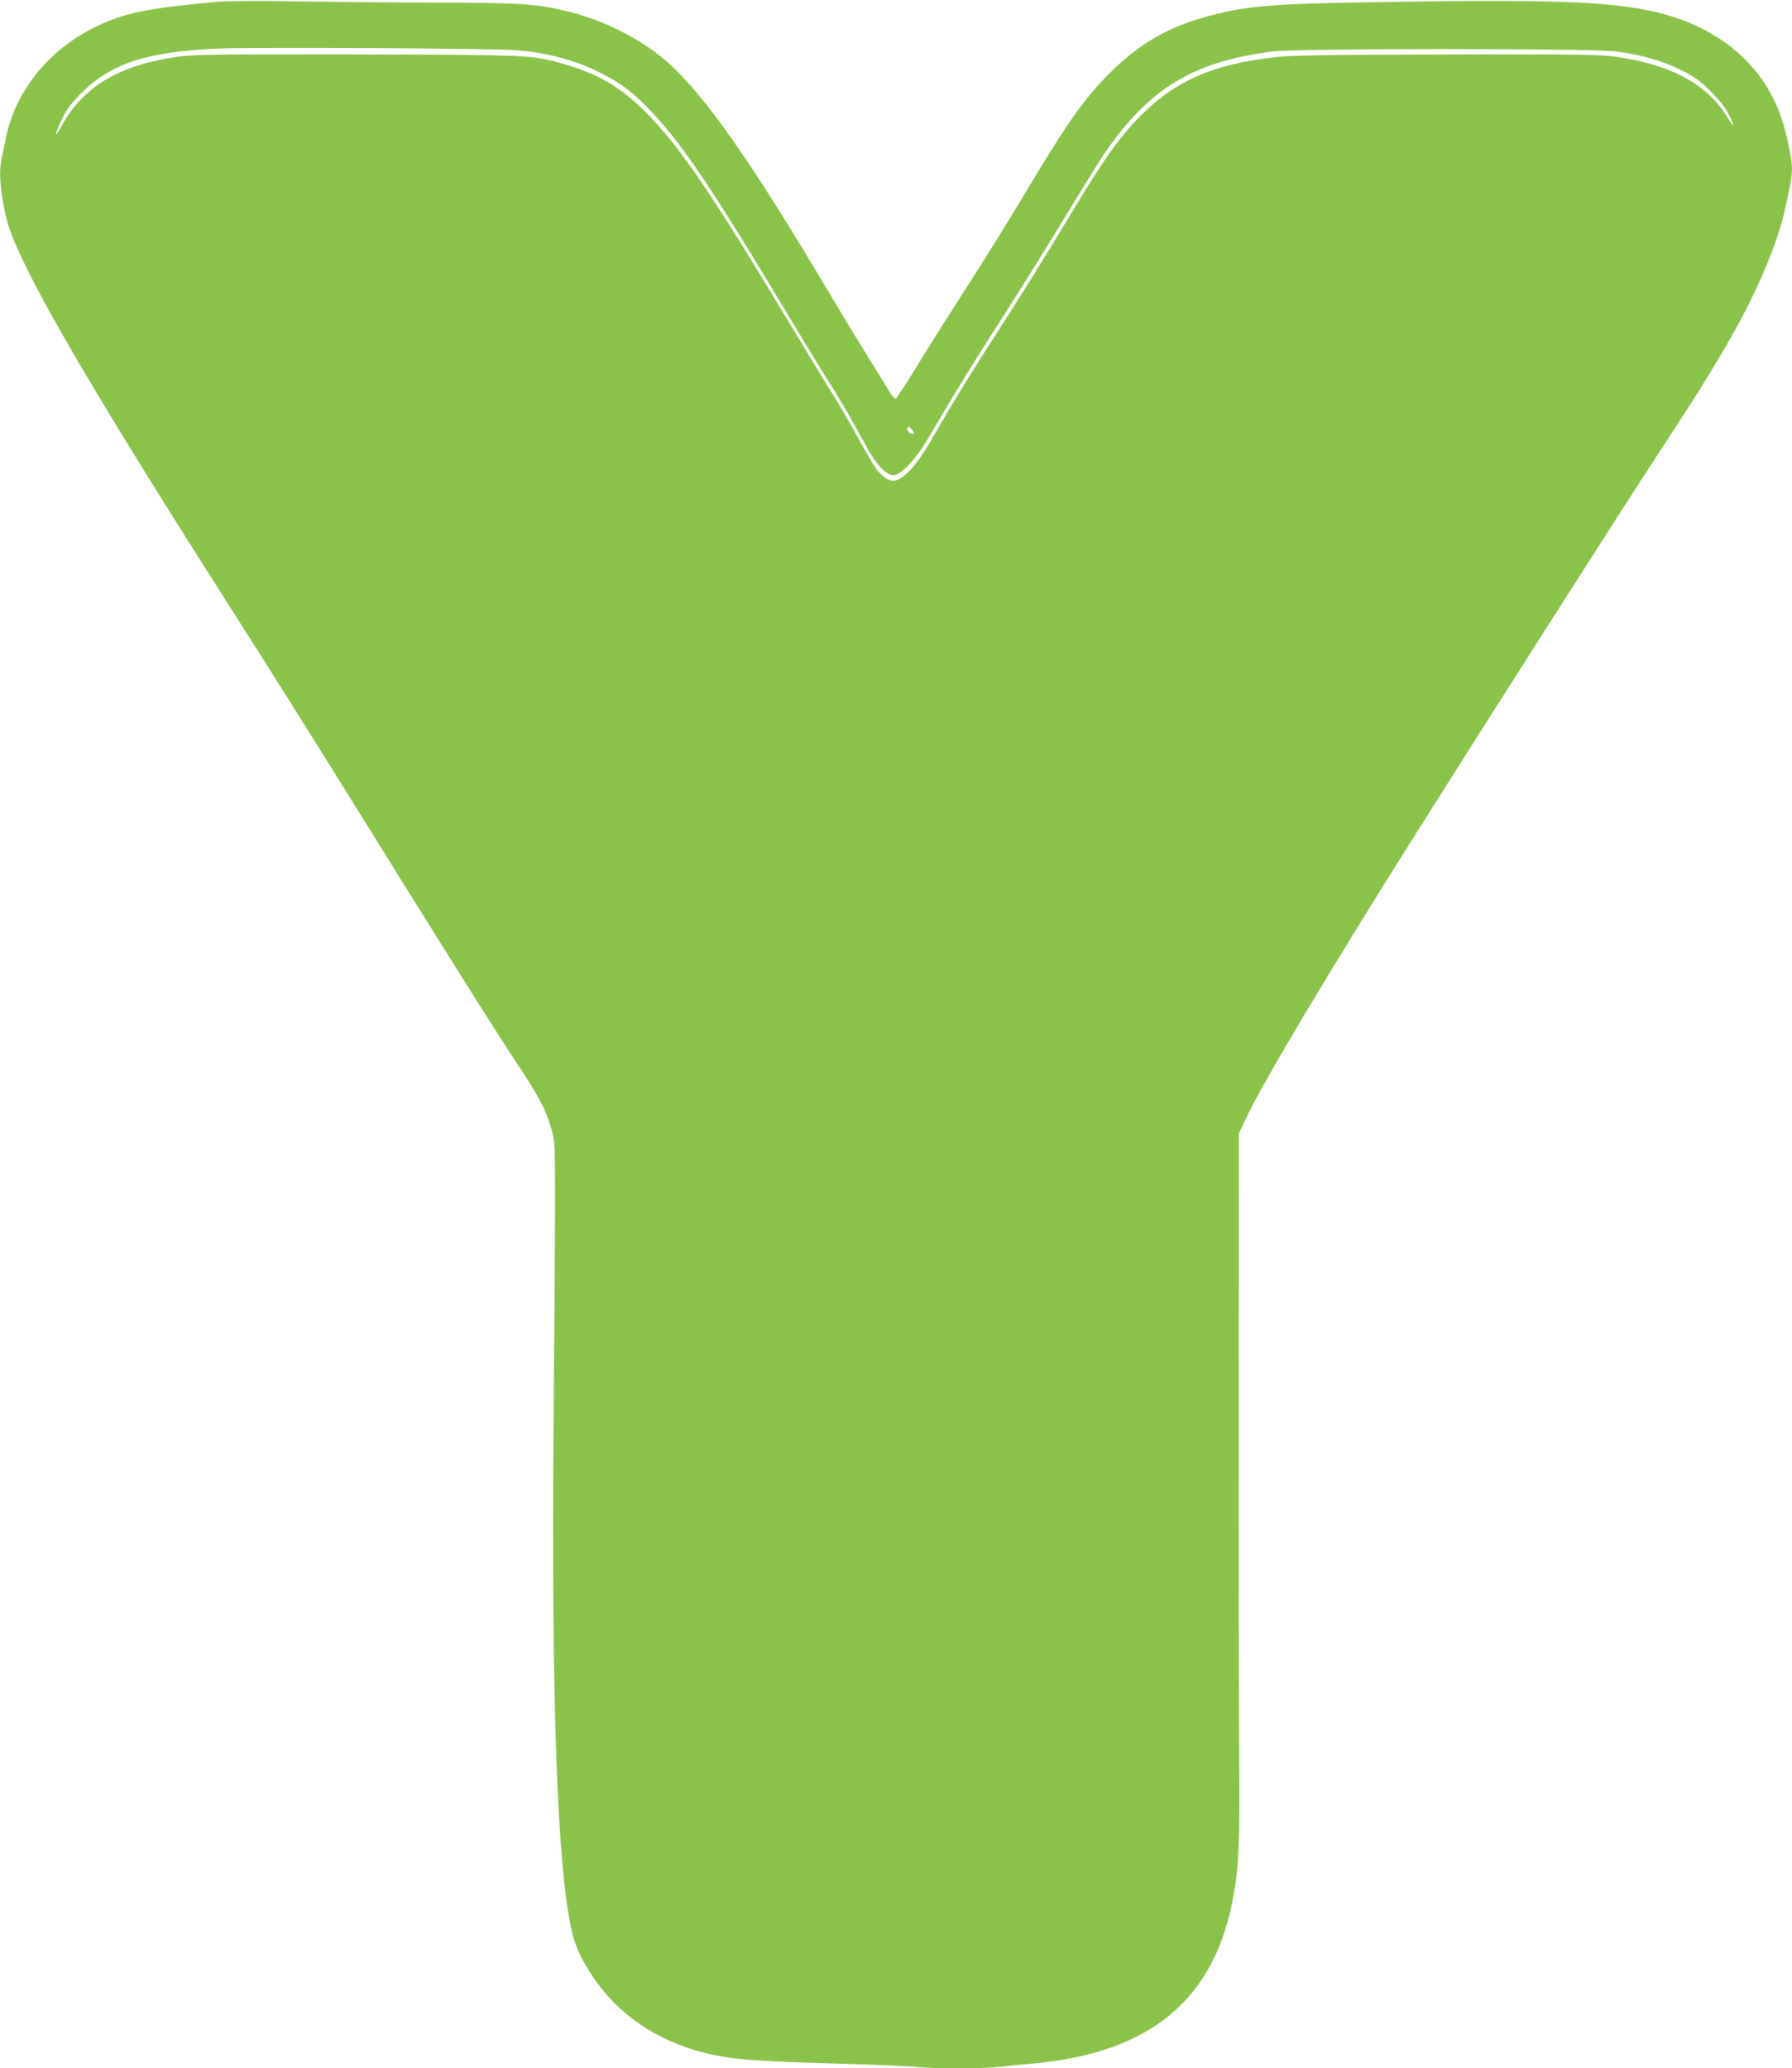
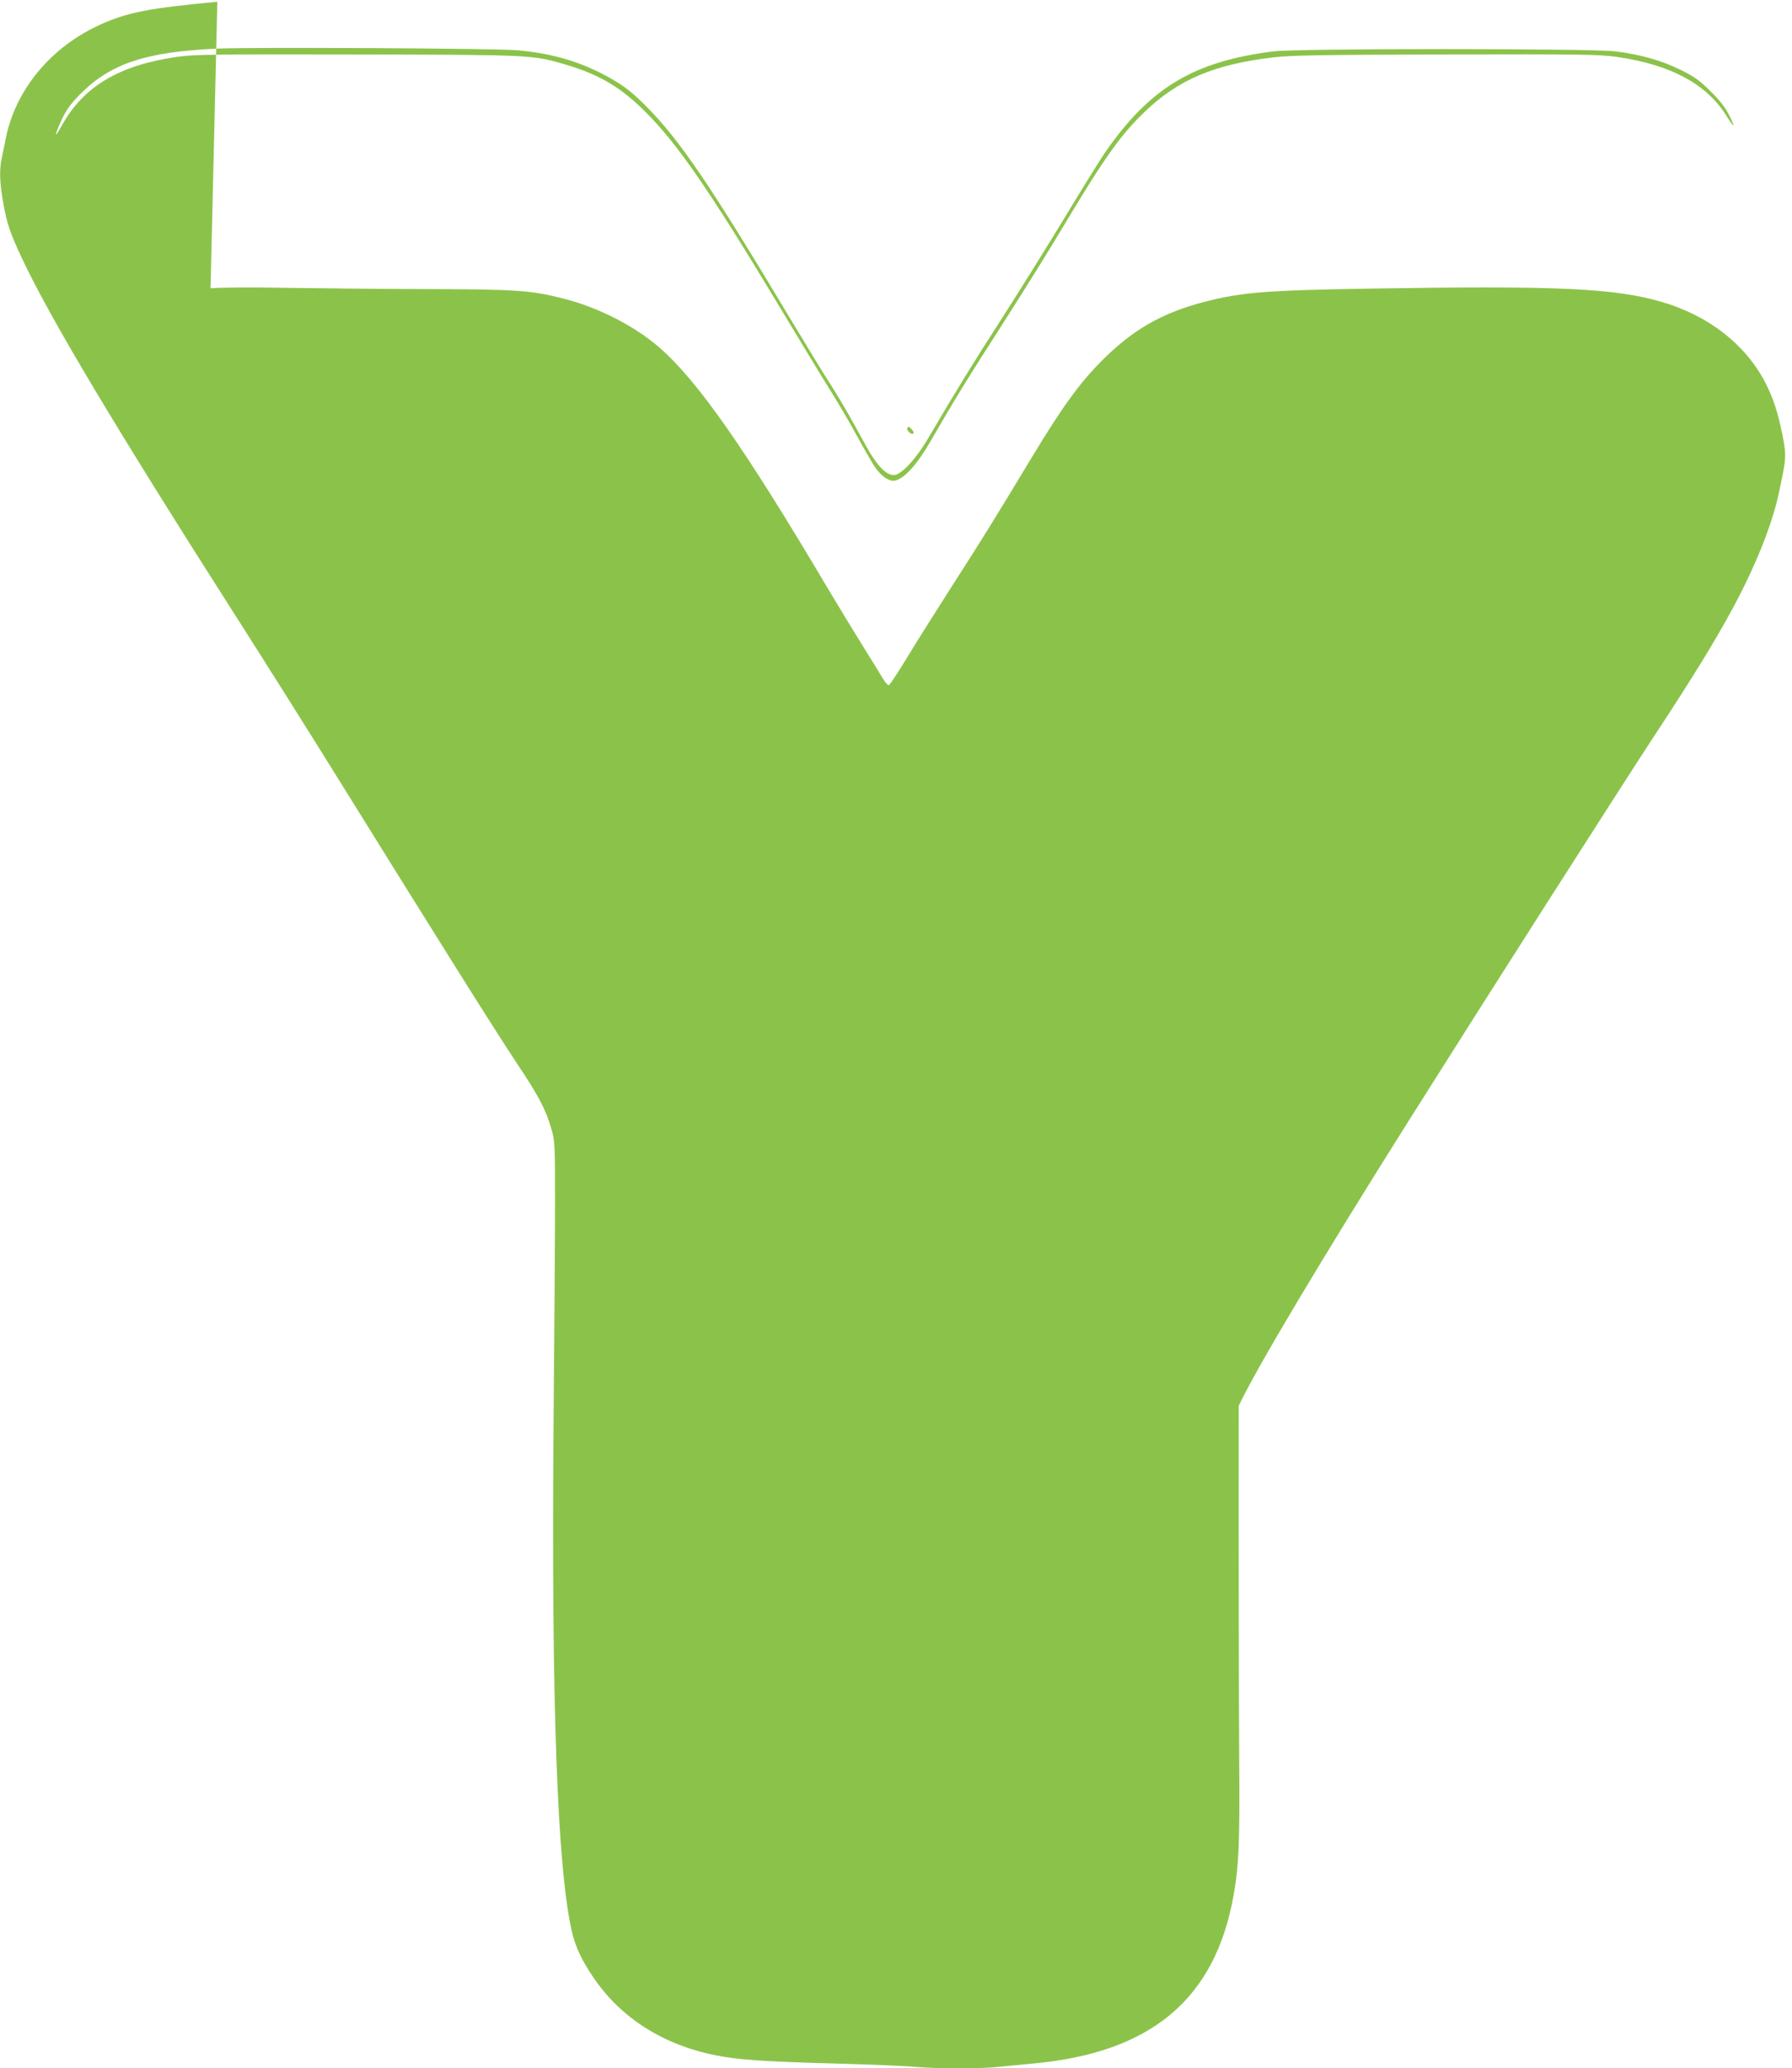
<svg xmlns="http://www.w3.org/2000/svg" version="1.0" width="1109pt" height="1280pt" viewBox="0 0 1109 1280" preserveAspectRatio="xMidYMid meet">
  <g transform="translate(0,1280) scale(0.1,-0.1)" fill="#8bc34a" stroke="none">
-     <path d="M1345 12789 c-418 -39 -549 -64 -715 -137 -309 -137 -532 -401 -594 -707 -9 -44 -21 -102 -26 -128 -15 -73 -12 -146 10 -273 23 -129 41 -182 115 -341 176 -374 580 -1050 1335 -2233 167 -261 457 -722 645 -1025 634 -1021 947 -1519 1077 -1715 143 -214 185 -295 220 -415 22 -77 23 -94 23 -445 0 -201 -4 -804 -9 -1340 -15 -1753 22 -2794 114 -3187 22 -93 60 -174 132 -280 168 -249 430 -417 756 -482 139 -28 294 -39 737 -51 215 -6 440 -15 500 -21 143 -12 416 -12 524 1 47 5 140 14 206 20 730 67 1125 399 1239 1040 33 185 39 327 35 840 -2 278 -4 1263 -3 2190 l1 1686 41 87 c106 226 508 901 1057 1772 442 702 1312 2066 1522 2385 237 361 359 560 471 765 141 258 249 526 290 715 51 236 51 240 22 385 -27 132 -54 213 -103 310 -123 237 -351 415 -642 500 -294 85 -643 101 -1810 82 -634 -10 -793 -23 -1019 -82 -263 -68 -445 -173 -636 -365 -138 -139 -245 -287 -430 -593 -221 -367 -315 -519 -494 -797 -93 -146 -218 -343 -276 -439 -58 -96 -111 -176 -117 -178 -6 -2 -24 17 -39 44 -15 26 -69 113 -119 193 -50 80 -151 246 -225 370 -511 863 -803 1279 -1038 1483 -153 133 -378 248 -592 302 -203 52 -293 58 -860 59 -289 1 -682 5 -875 8 -197 4 -394 2 -450 -3z m1856 -300 c229 -20 417 -78 599 -186 71 -42 121 -82 200 -162 208 -209 394 -484 890 -1312 98 -163 209 -346 248 -405 38 -60 93 -152 122 -204 29 -52 77 -138 106 -191 62 -111 118 -169 165 -169 46 0 138 99 215 231 171 291 270 453 452 735 109 170 285 453 392 629 106 176 218 356 248 400 278 402 549 565 1042 627 152 19 1969 19 2119 0 156 -20 283 -56 401 -114 87 -43 119 -66 186 -133 55 -54 92 -101 113 -144 18 -34 30 -65 28 -67 -2 -2 -20 22 -40 55 -124 201 -345 320 -681 369 -109 15 -213 17 -1056 15 -775 -2 -958 -5 -1069 -18 -366 -43 -589 -137 -799 -339 -147 -141 -249 -284 -507 -716 -87 -146 -258 -420 -380 -610 -198 -307 -300 -474 -433 -705 -84 -147 -163 -235 -222 -249 -33 -8 -81 22 -120 76 -17 23 -67 110 -112 192 -45 83 -119 210 -165 283 -46 73 -196 320 -334 550 -418 695 -616 982 -813 1179 -157 157 -290 235 -511 299 -192 55 -206 56 -1280 58 -895 2 -1002 0 -1111 -15 -358 -52 -577 -183 -711 -424 -51 -92 -48 -64 4 46 28 57 56 94 117 155 186 183 401 254 836 274 211 10 1725 2 1861 -10z m2443 -2348 c10 -11 13 -21 7 -25 -12 -8 -43 22 -36 35 8 12 9 12 29 -10z" />
+     <path d="M1345 12789 c-418 -39 -549 -64 -715 -137 -309 -137 -532 -401 -594 -707 -9 -44 -21 -102 -26 -128 -15 -73 -12 -146 10 -273 23 -129 41 -182 115 -341 176 -374 580 -1050 1335 -2233 167 -261 457 -722 645 -1025 634 -1021 947 -1519 1077 -1715 143 -214 185 -295 220 -415 22 -77 23 -94 23 -445 0 -201 -4 -804 -9 -1340 -15 -1753 22 -2794 114 -3187 22 -93 60 -174 132 -280 168 -249 430 -417 756 -482 139 -28 294 -39 737 -51 215 -6 440 -15 500 -21 143 -12 416 -12 524 1 47 5 140 14 206 20 730 67 1125 399 1239 1040 33 185 39 327 35 840 -2 278 -4 1263 -3 2190 c106 226 508 901 1057 1772 442 702 1312 2066 1522 2385 237 361 359 560 471 765 141 258 249 526 290 715 51 236 51 240 22 385 -27 132 -54 213 -103 310 -123 237 -351 415 -642 500 -294 85 -643 101 -1810 82 -634 -10 -793 -23 -1019 -82 -263 -68 -445 -173 -636 -365 -138 -139 -245 -287 -430 -593 -221 -367 -315 -519 -494 -797 -93 -146 -218 -343 -276 -439 -58 -96 -111 -176 -117 -178 -6 -2 -24 17 -39 44 -15 26 -69 113 -119 193 -50 80 -151 246 -225 370 -511 863 -803 1279 -1038 1483 -153 133 -378 248 -592 302 -203 52 -293 58 -860 59 -289 1 -682 5 -875 8 -197 4 -394 2 -450 -3z m1856 -300 c229 -20 417 -78 599 -186 71 -42 121 -82 200 -162 208 -209 394 -484 890 -1312 98 -163 209 -346 248 -405 38 -60 93 -152 122 -204 29 -52 77 -138 106 -191 62 -111 118 -169 165 -169 46 0 138 99 215 231 171 291 270 453 452 735 109 170 285 453 392 629 106 176 218 356 248 400 278 402 549 565 1042 627 152 19 1969 19 2119 0 156 -20 283 -56 401 -114 87 -43 119 -66 186 -133 55 -54 92 -101 113 -144 18 -34 30 -65 28 -67 -2 -2 -20 22 -40 55 -124 201 -345 320 -681 369 -109 15 -213 17 -1056 15 -775 -2 -958 -5 -1069 -18 -366 -43 -589 -137 -799 -339 -147 -141 -249 -284 -507 -716 -87 -146 -258 -420 -380 -610 -198 -307 -300 -474 -433 -705 -84 -147 -163 -235 -222 -249 -33 -8 -81 22 -120 76 -17 23 -67 110 -112 192 -45 83 -119 210 -165 283 -46 73 -196 320 -334 550 -418 695 -616 982 -813 1179 -157 157 -290 235 -511 299 -192 55 -206 56 -1280 58 -895 2 -1002 0 -1111 -15 -358 -52 -577 -183 -711 -424 -51 -92 -48 -64 4 46 28 57 56 94 117 155 186 183 401 254 836 274 211 10 1725 2 1861 -10z m2443 -2348 c10 -11 13 -21 7 -25 -12 -8 -43 22 -36 35 8 12 9 12 29 -10z" />
  </g>
</svg>